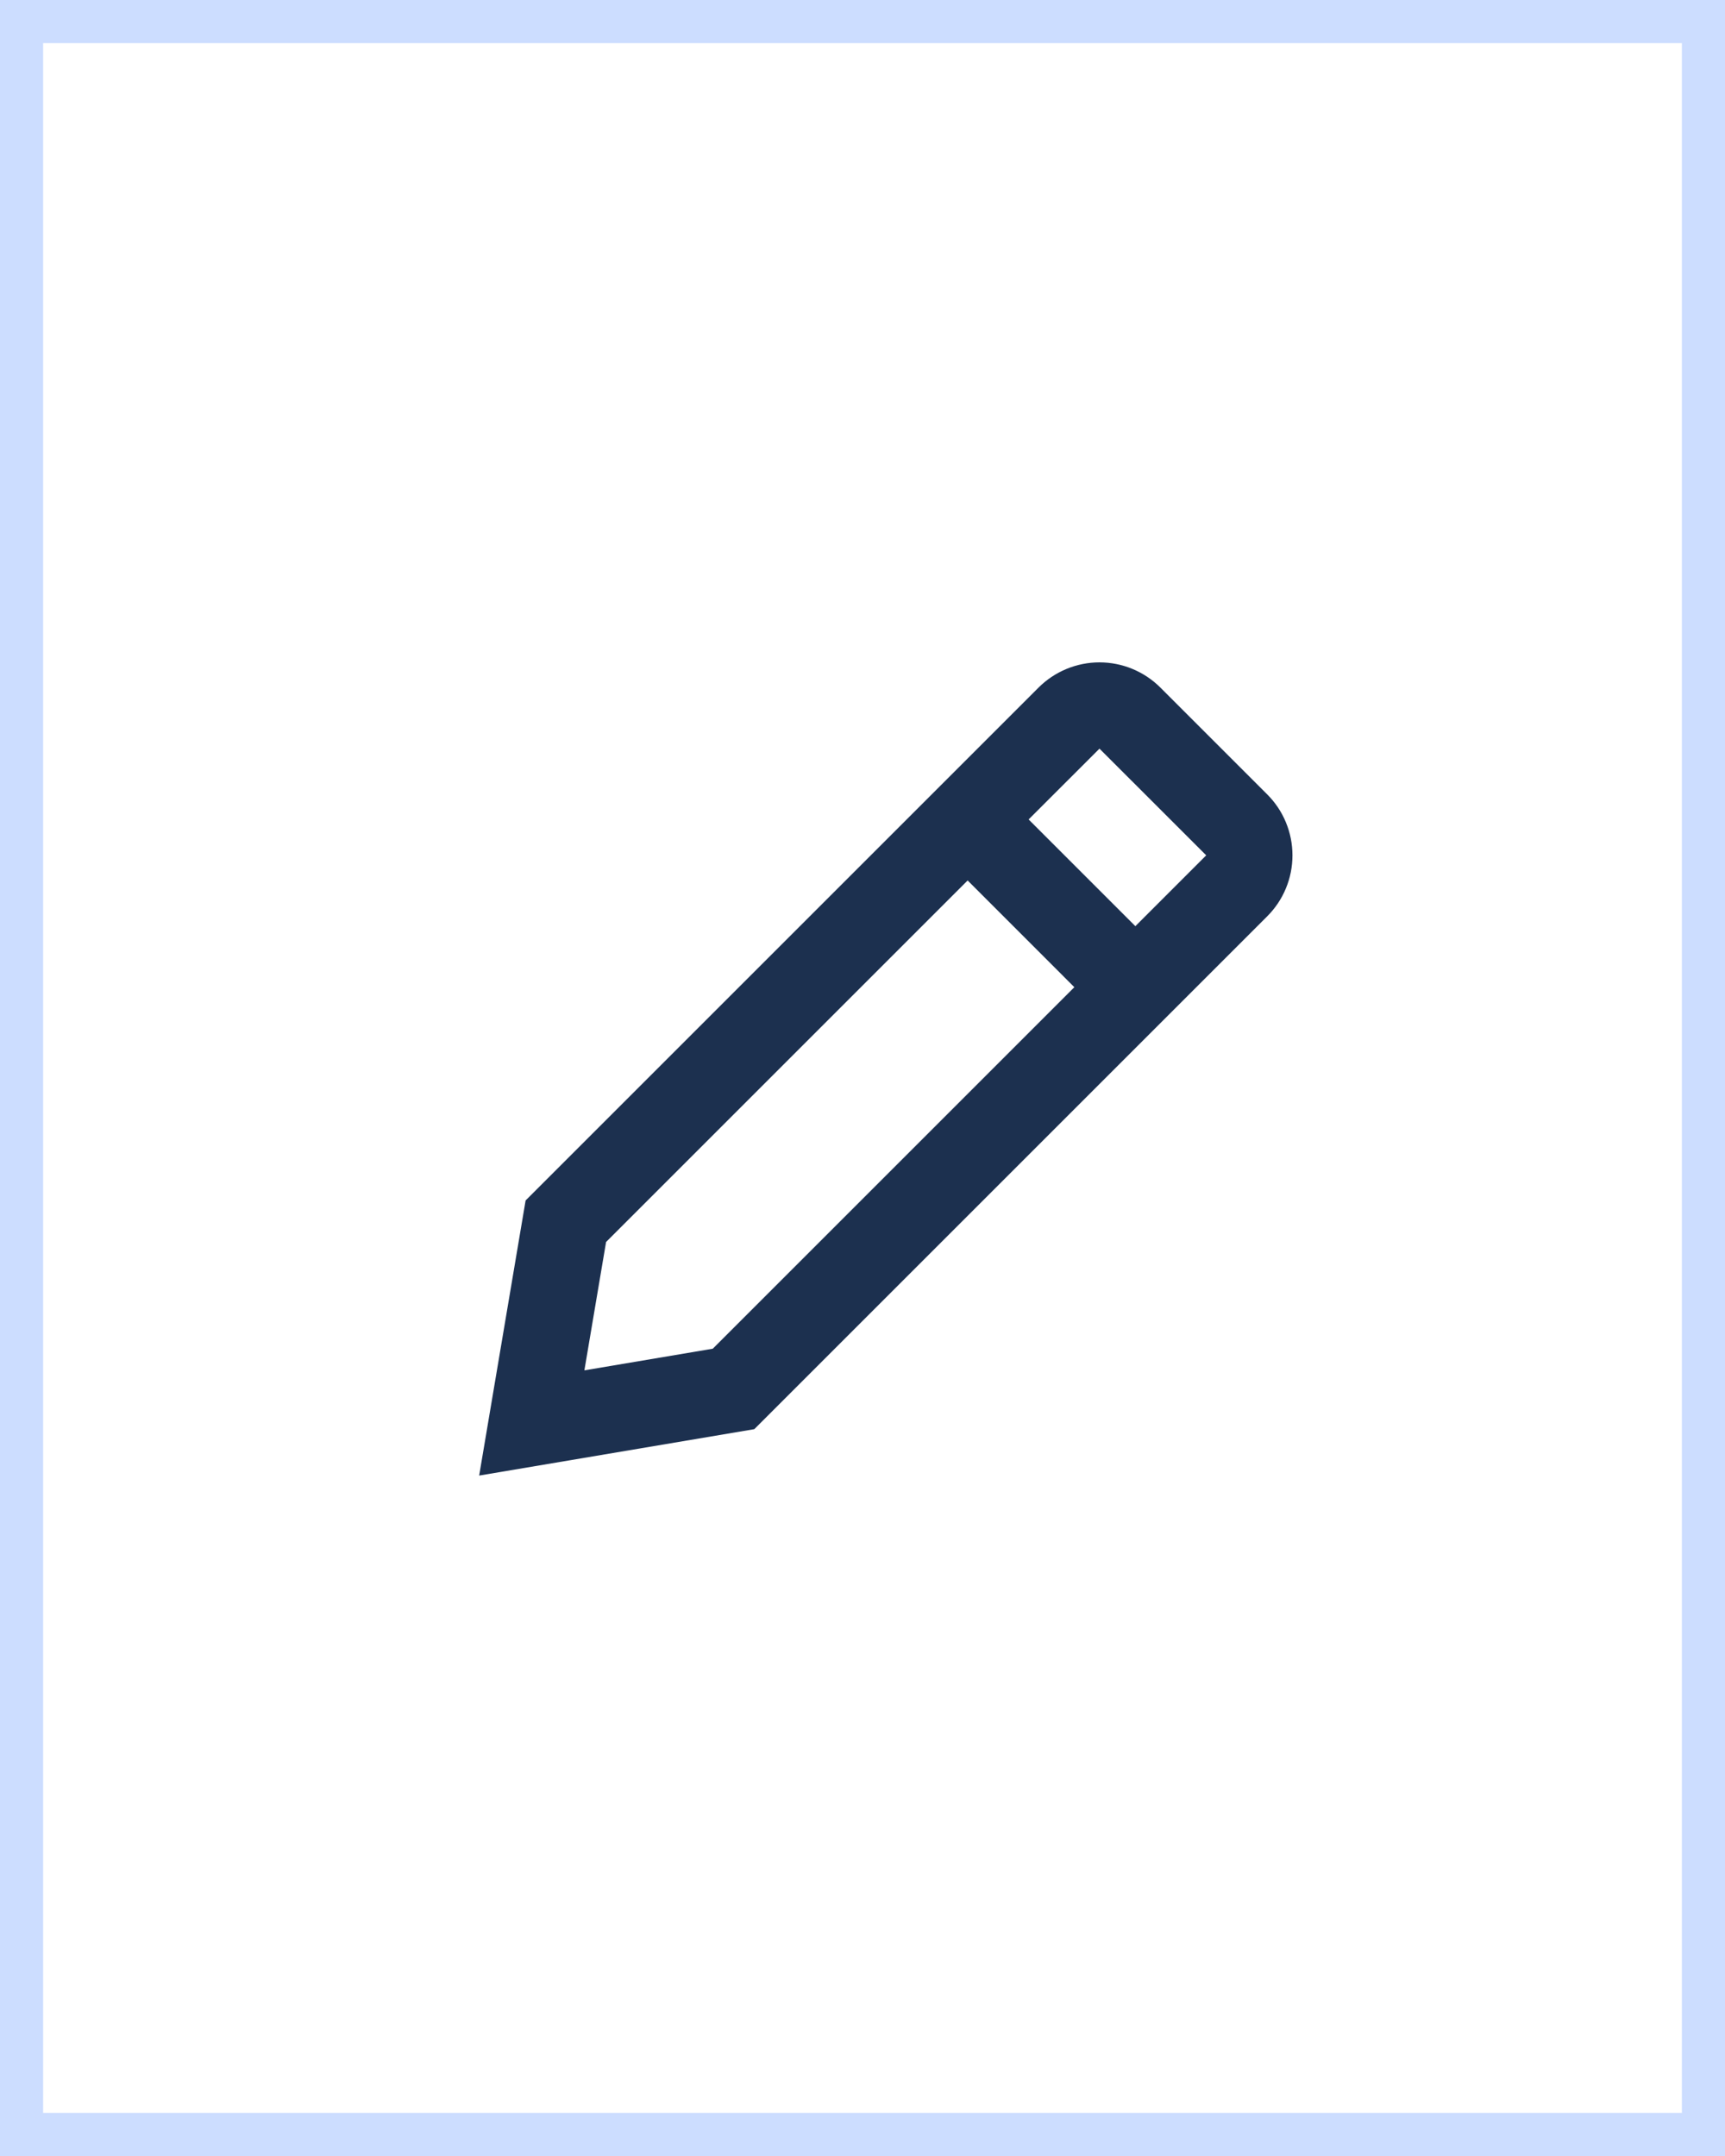
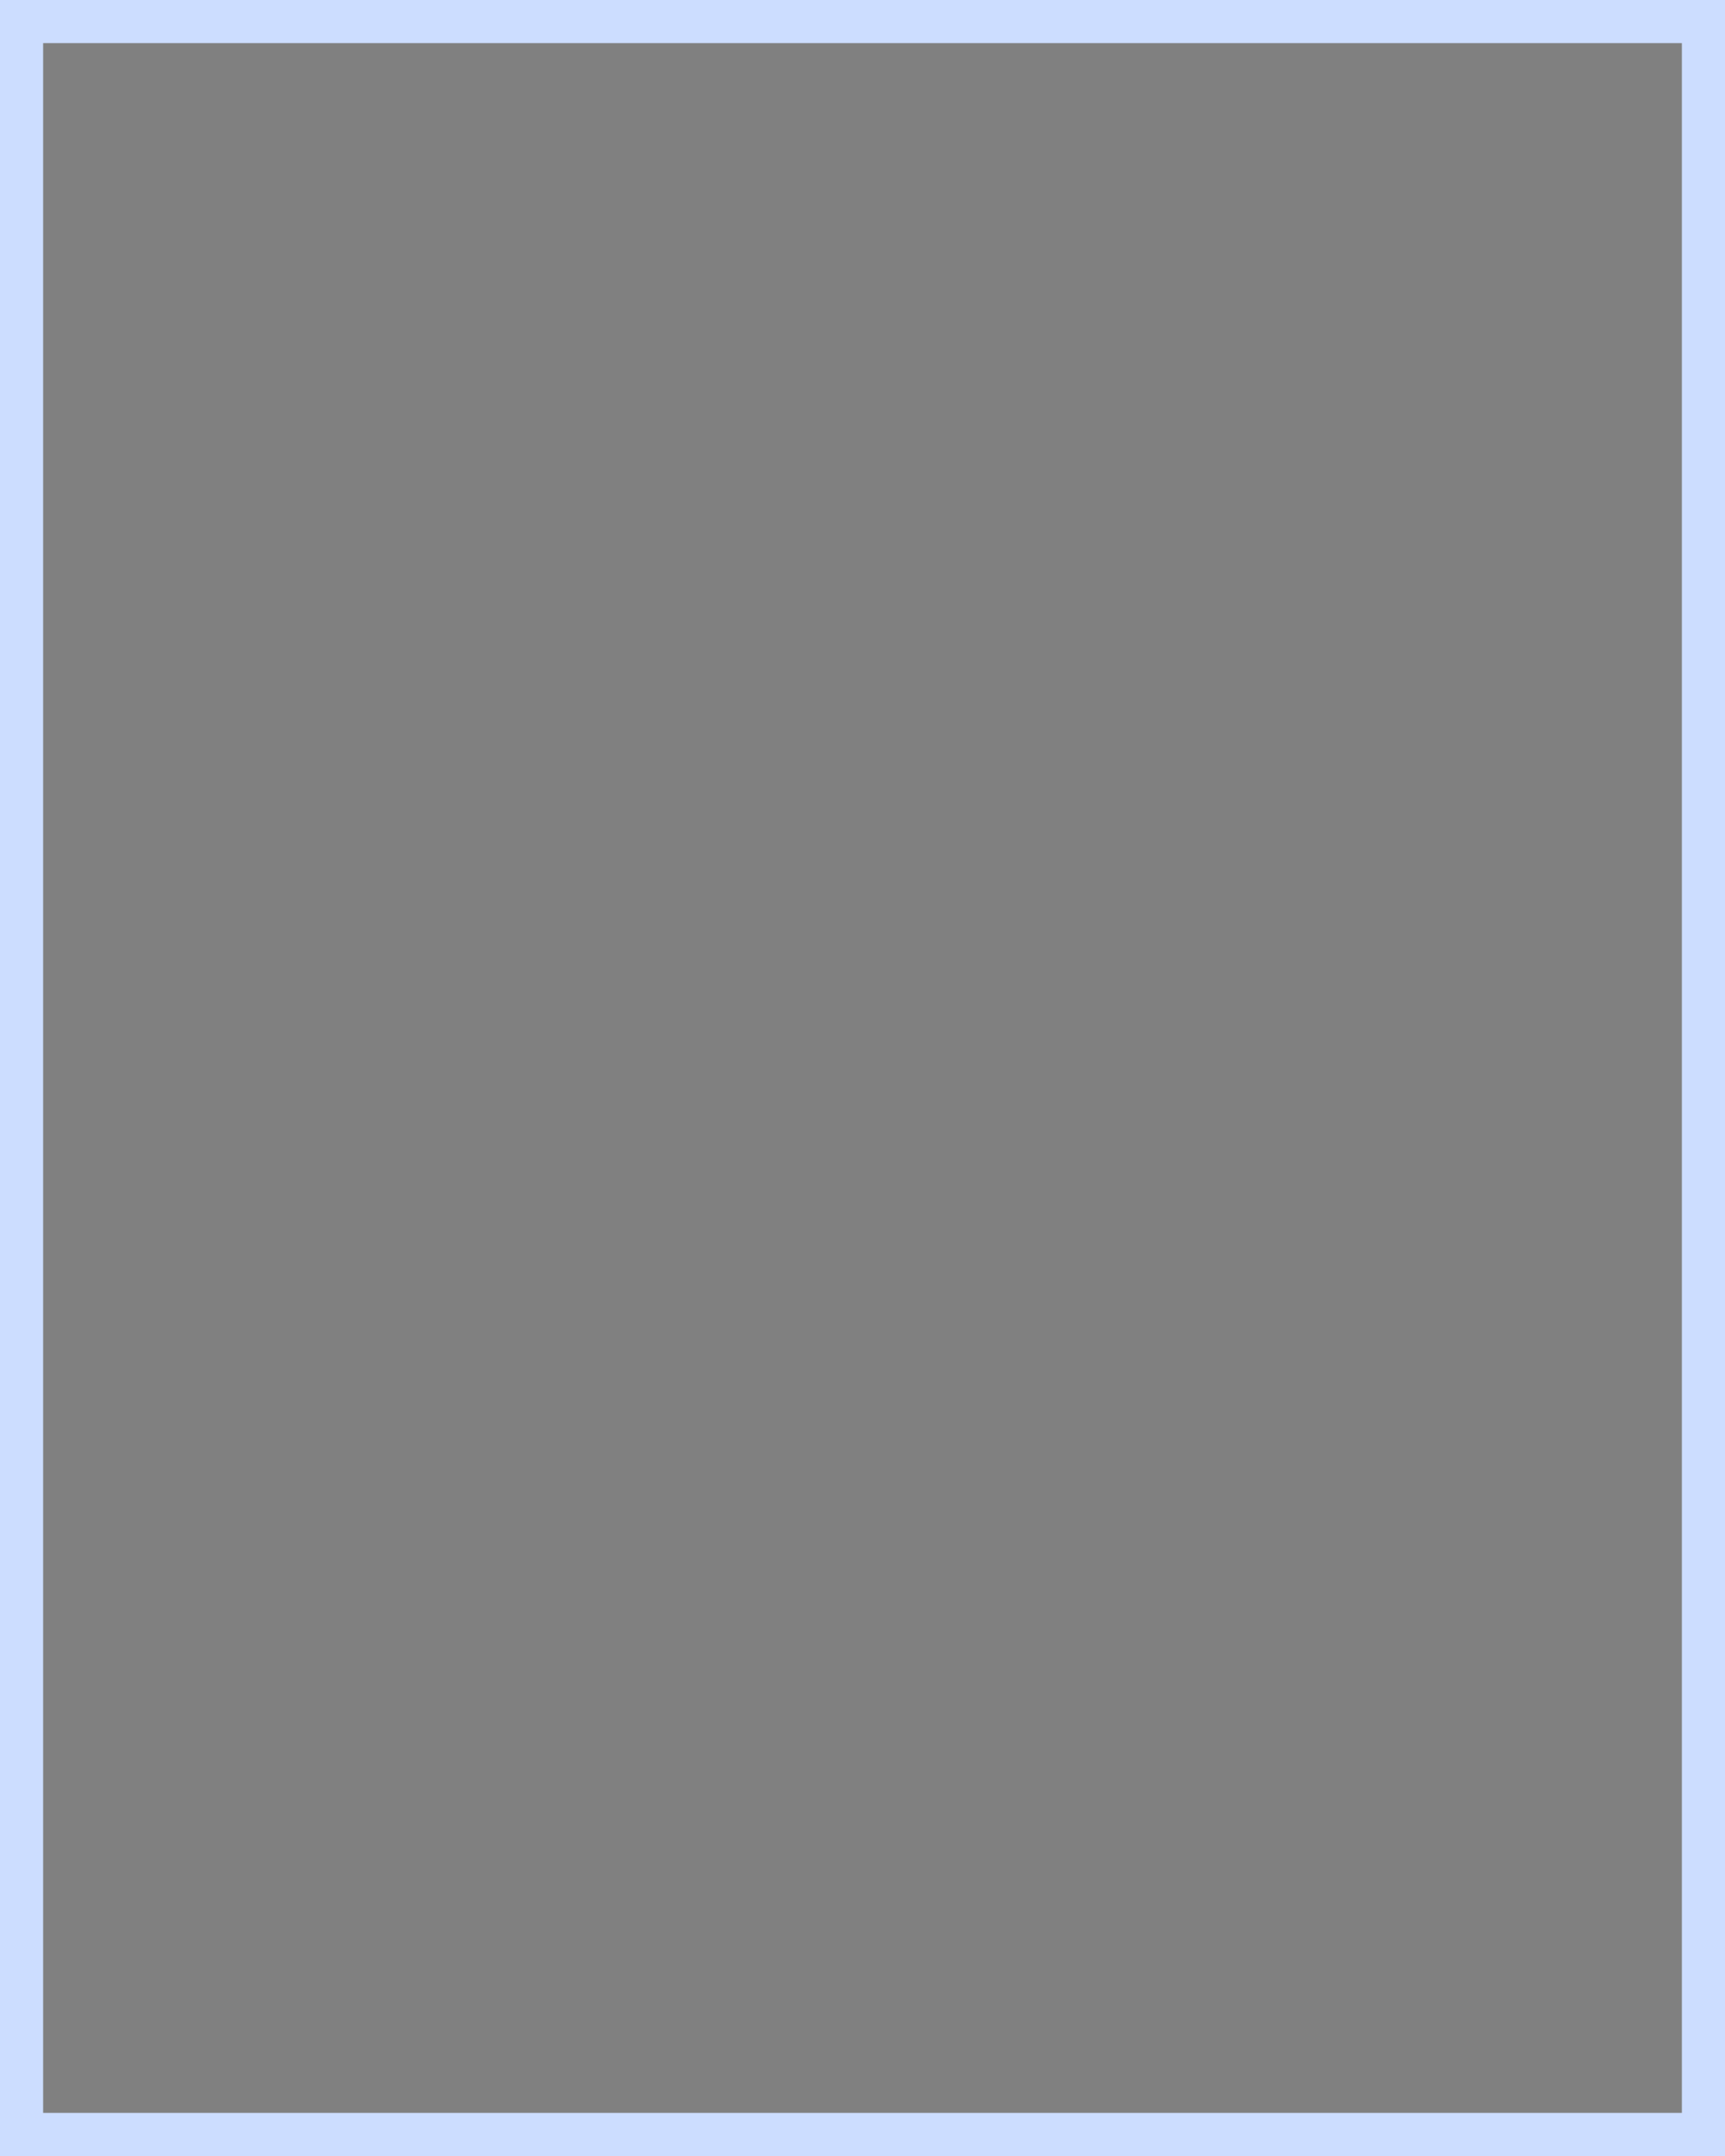
<svg xmlns="http://www.w3.org/2000/svg" width="40" height="50" viewBox="0 0 40 50" fill="none">
  <rect x="0" y="0" width="40" height="50" fill="#808080" stroke="none" />
-   <rect x="0.5" y="0.5" width="39" height="49" fill="white" />
  <rect x="0.5" y="0.5" width="39" height="49" stroke="#CCDDFF" />
-   <path d="M24.081 15.947C24.456 15.572 24.965 15.361 25.495 15.361C26.026 15.361 26.534 15.572 26.909 15.947L29.384 18.422C29.57 18.608 29.718 18.828 29.818 19.071C29.919 19.314 29.97 19.574 29.97 19.837C29.97 20.099 29.919 20.359 29.818 20.602C29.718 20.845 29.57 21.065 29.384 21.251L17.491 33.144L11.111 34.22L12.188 27.84L24.081 15.947ZM23.852 19.004L26.327 21.479L27.97 19.836L25.495 17.362L23.852 19.004ZM24.912 22.894L22.438 20.419L14.054 28.803L13.551 31.78L16.528 31.278L24.912 22.894Z" fill="#1C304F" />
</svg>